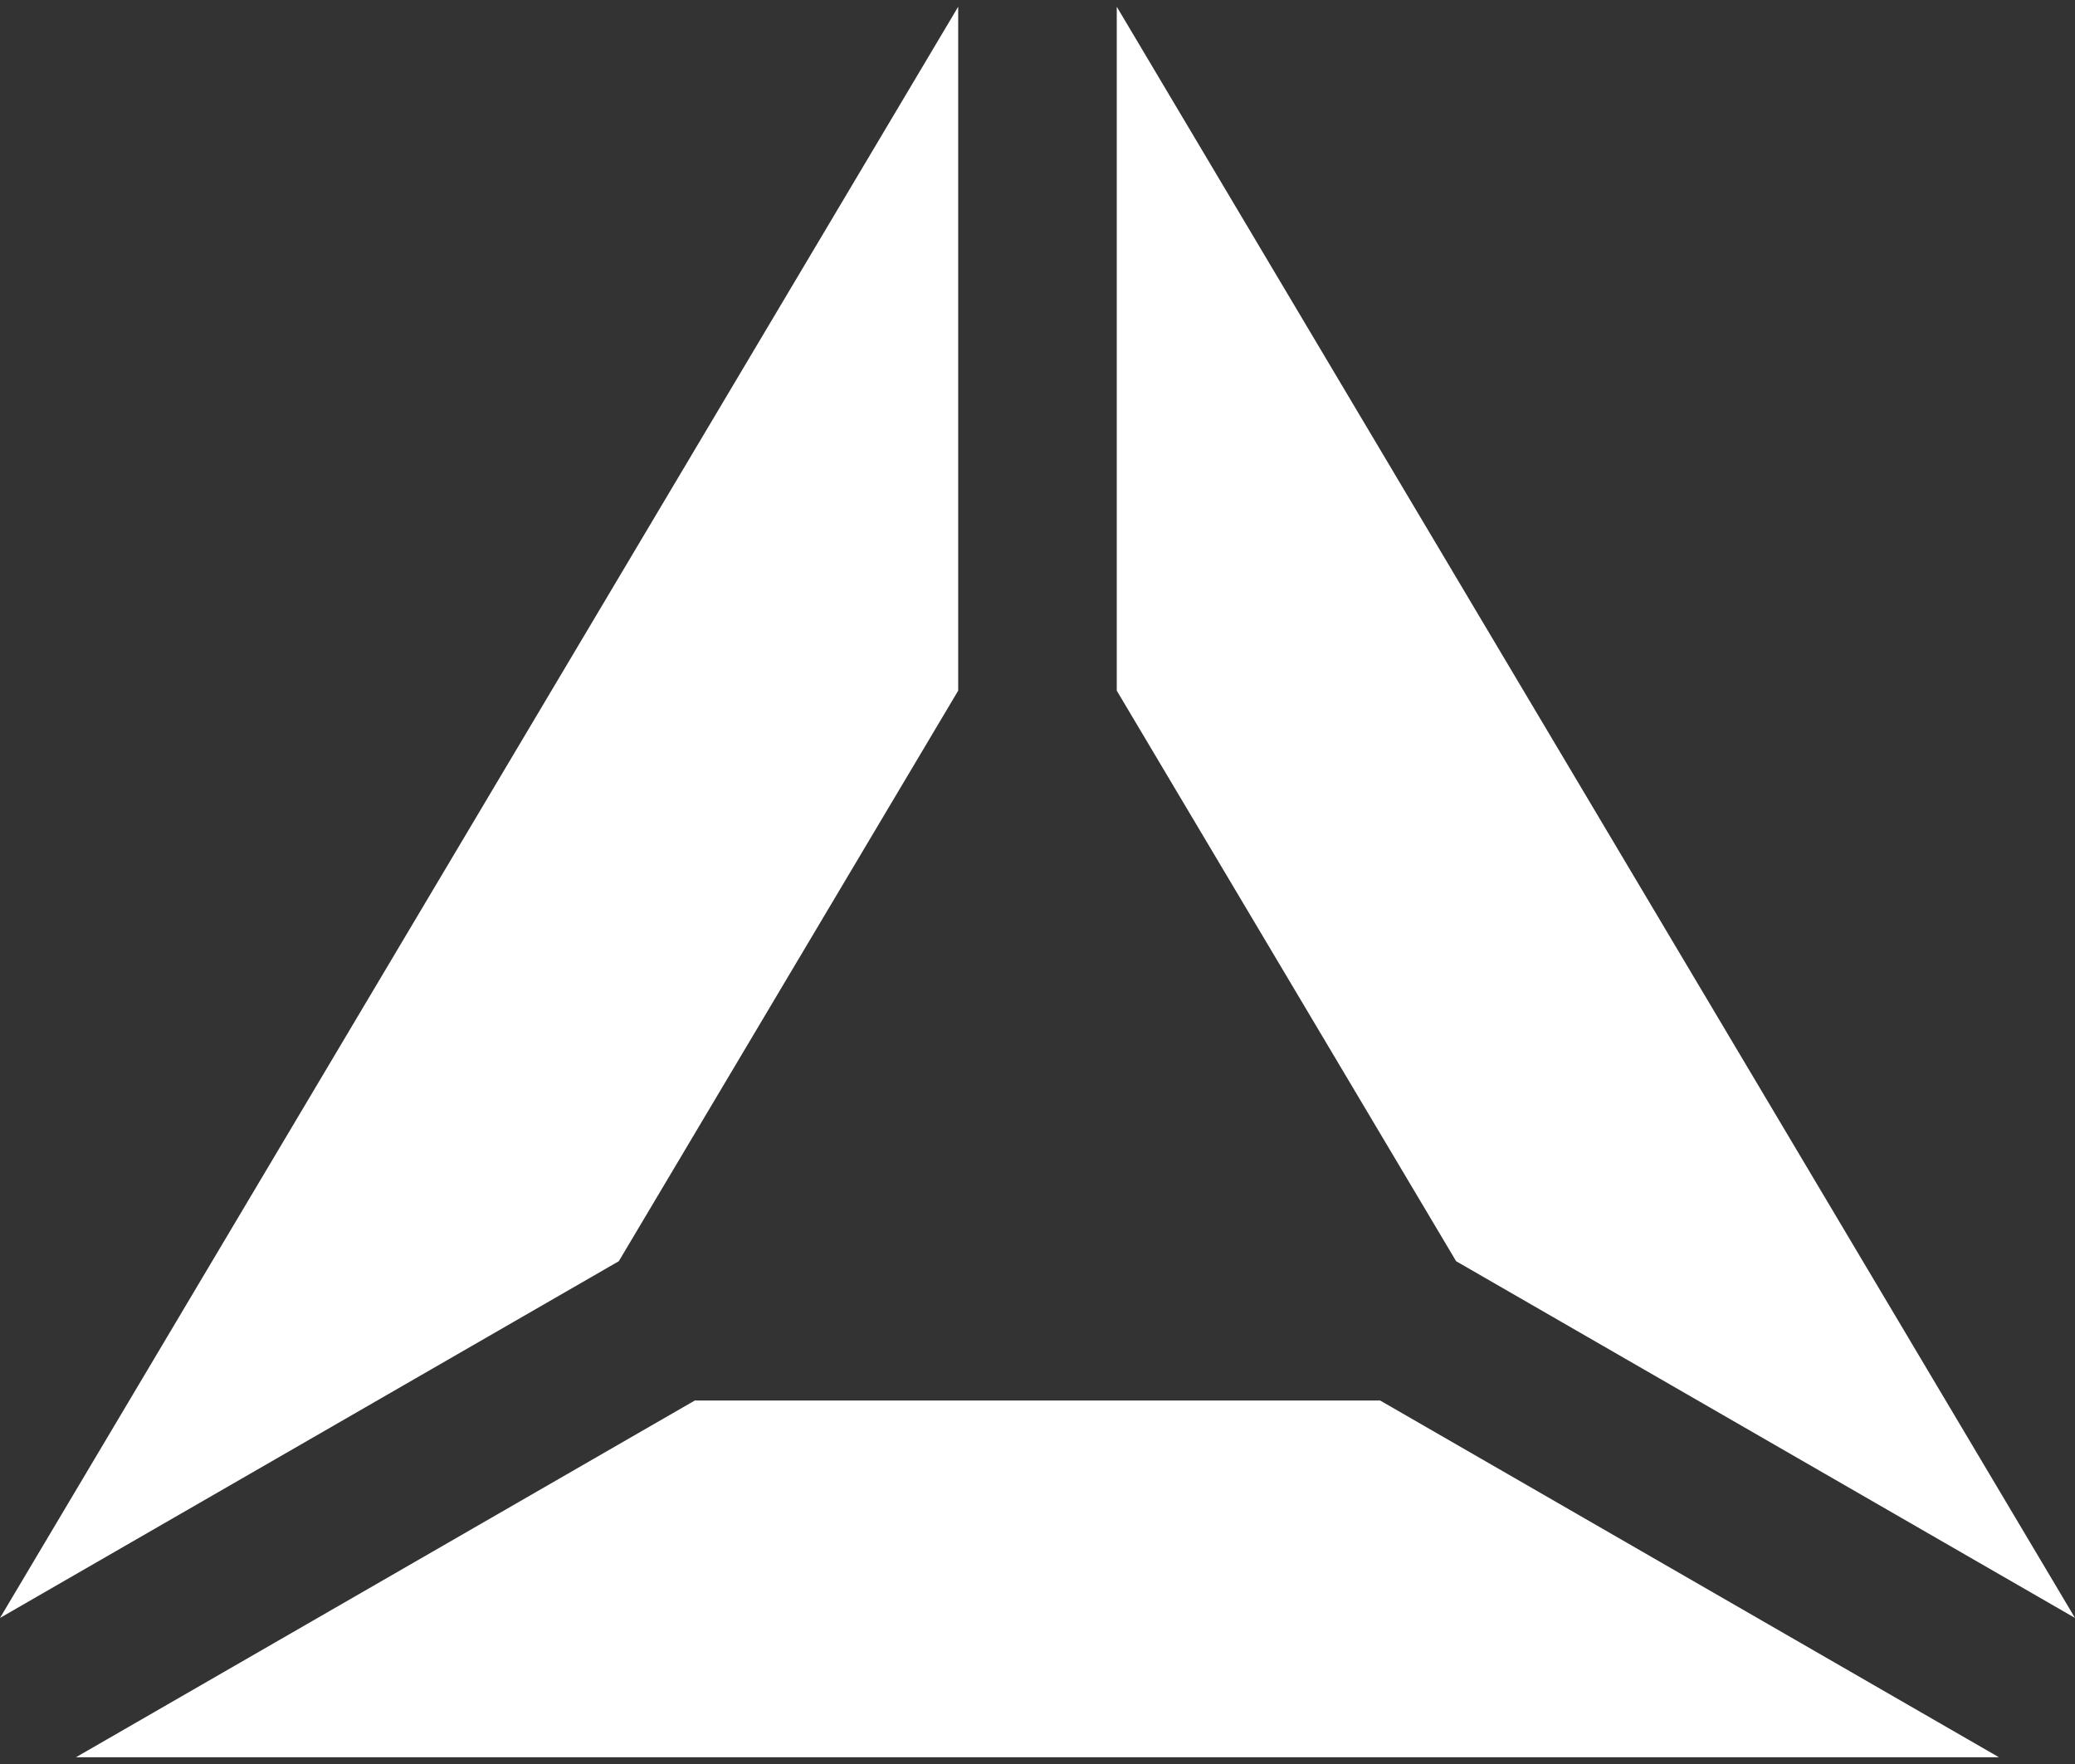
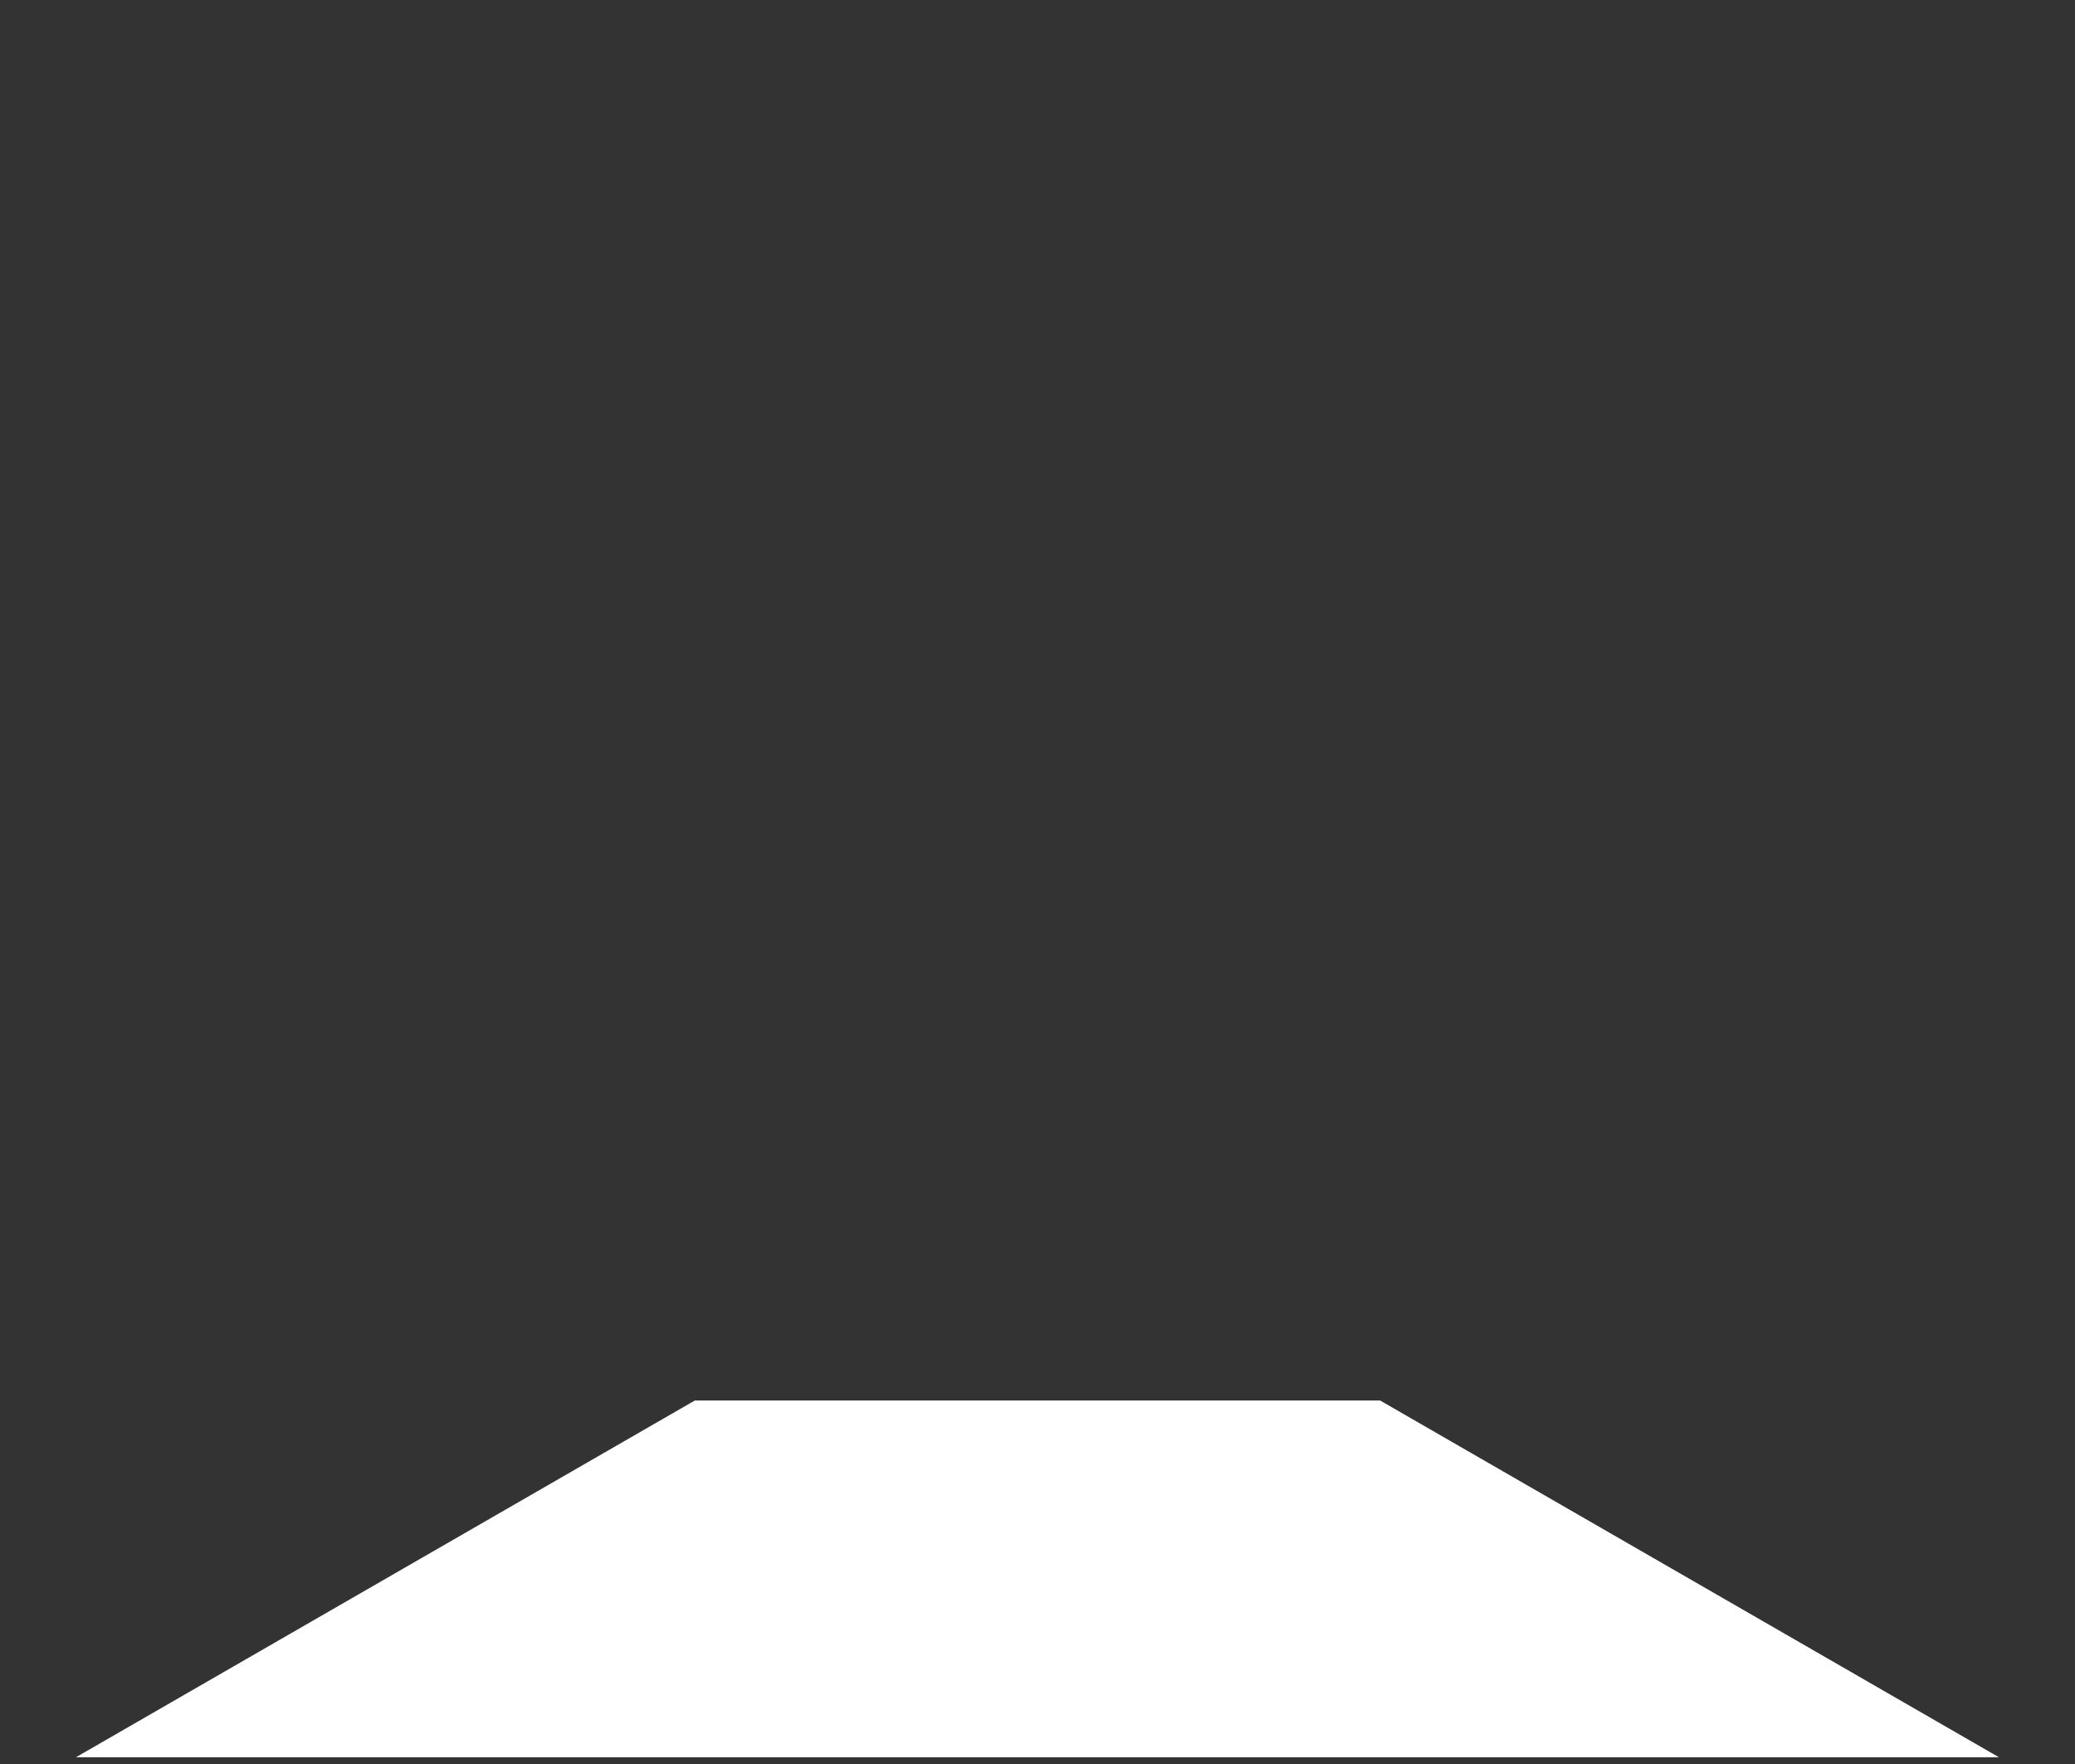
<svg xmlns="http://www.w3.org/2000/svg" version="1.1" id="Layer_1" x="0px" y="0px" width="40px" height="34px" viewBox="0 0 40 34" enable-background="new 0 0 40 34" xml:space="preserve">
  <rect x="0" y="0" width="40" height="34" fill="#333333" stroke="none" />
  <g>
-     <polygon fill="#FFFFFF" points="11.929,24.309 18.471,13.312 18.471,0.13 0,31.185  " />
-     <polygon fill="#FFFFFF" points="21.528,13.312 28.07,24.309 40,31.185 21.528,0.13  " />
    <polygon fill="#FFFFFF" points="26.605,26.994 13.394,26.994 1.464,33.87 38.534,33.87  " />
  </g>
</svg>